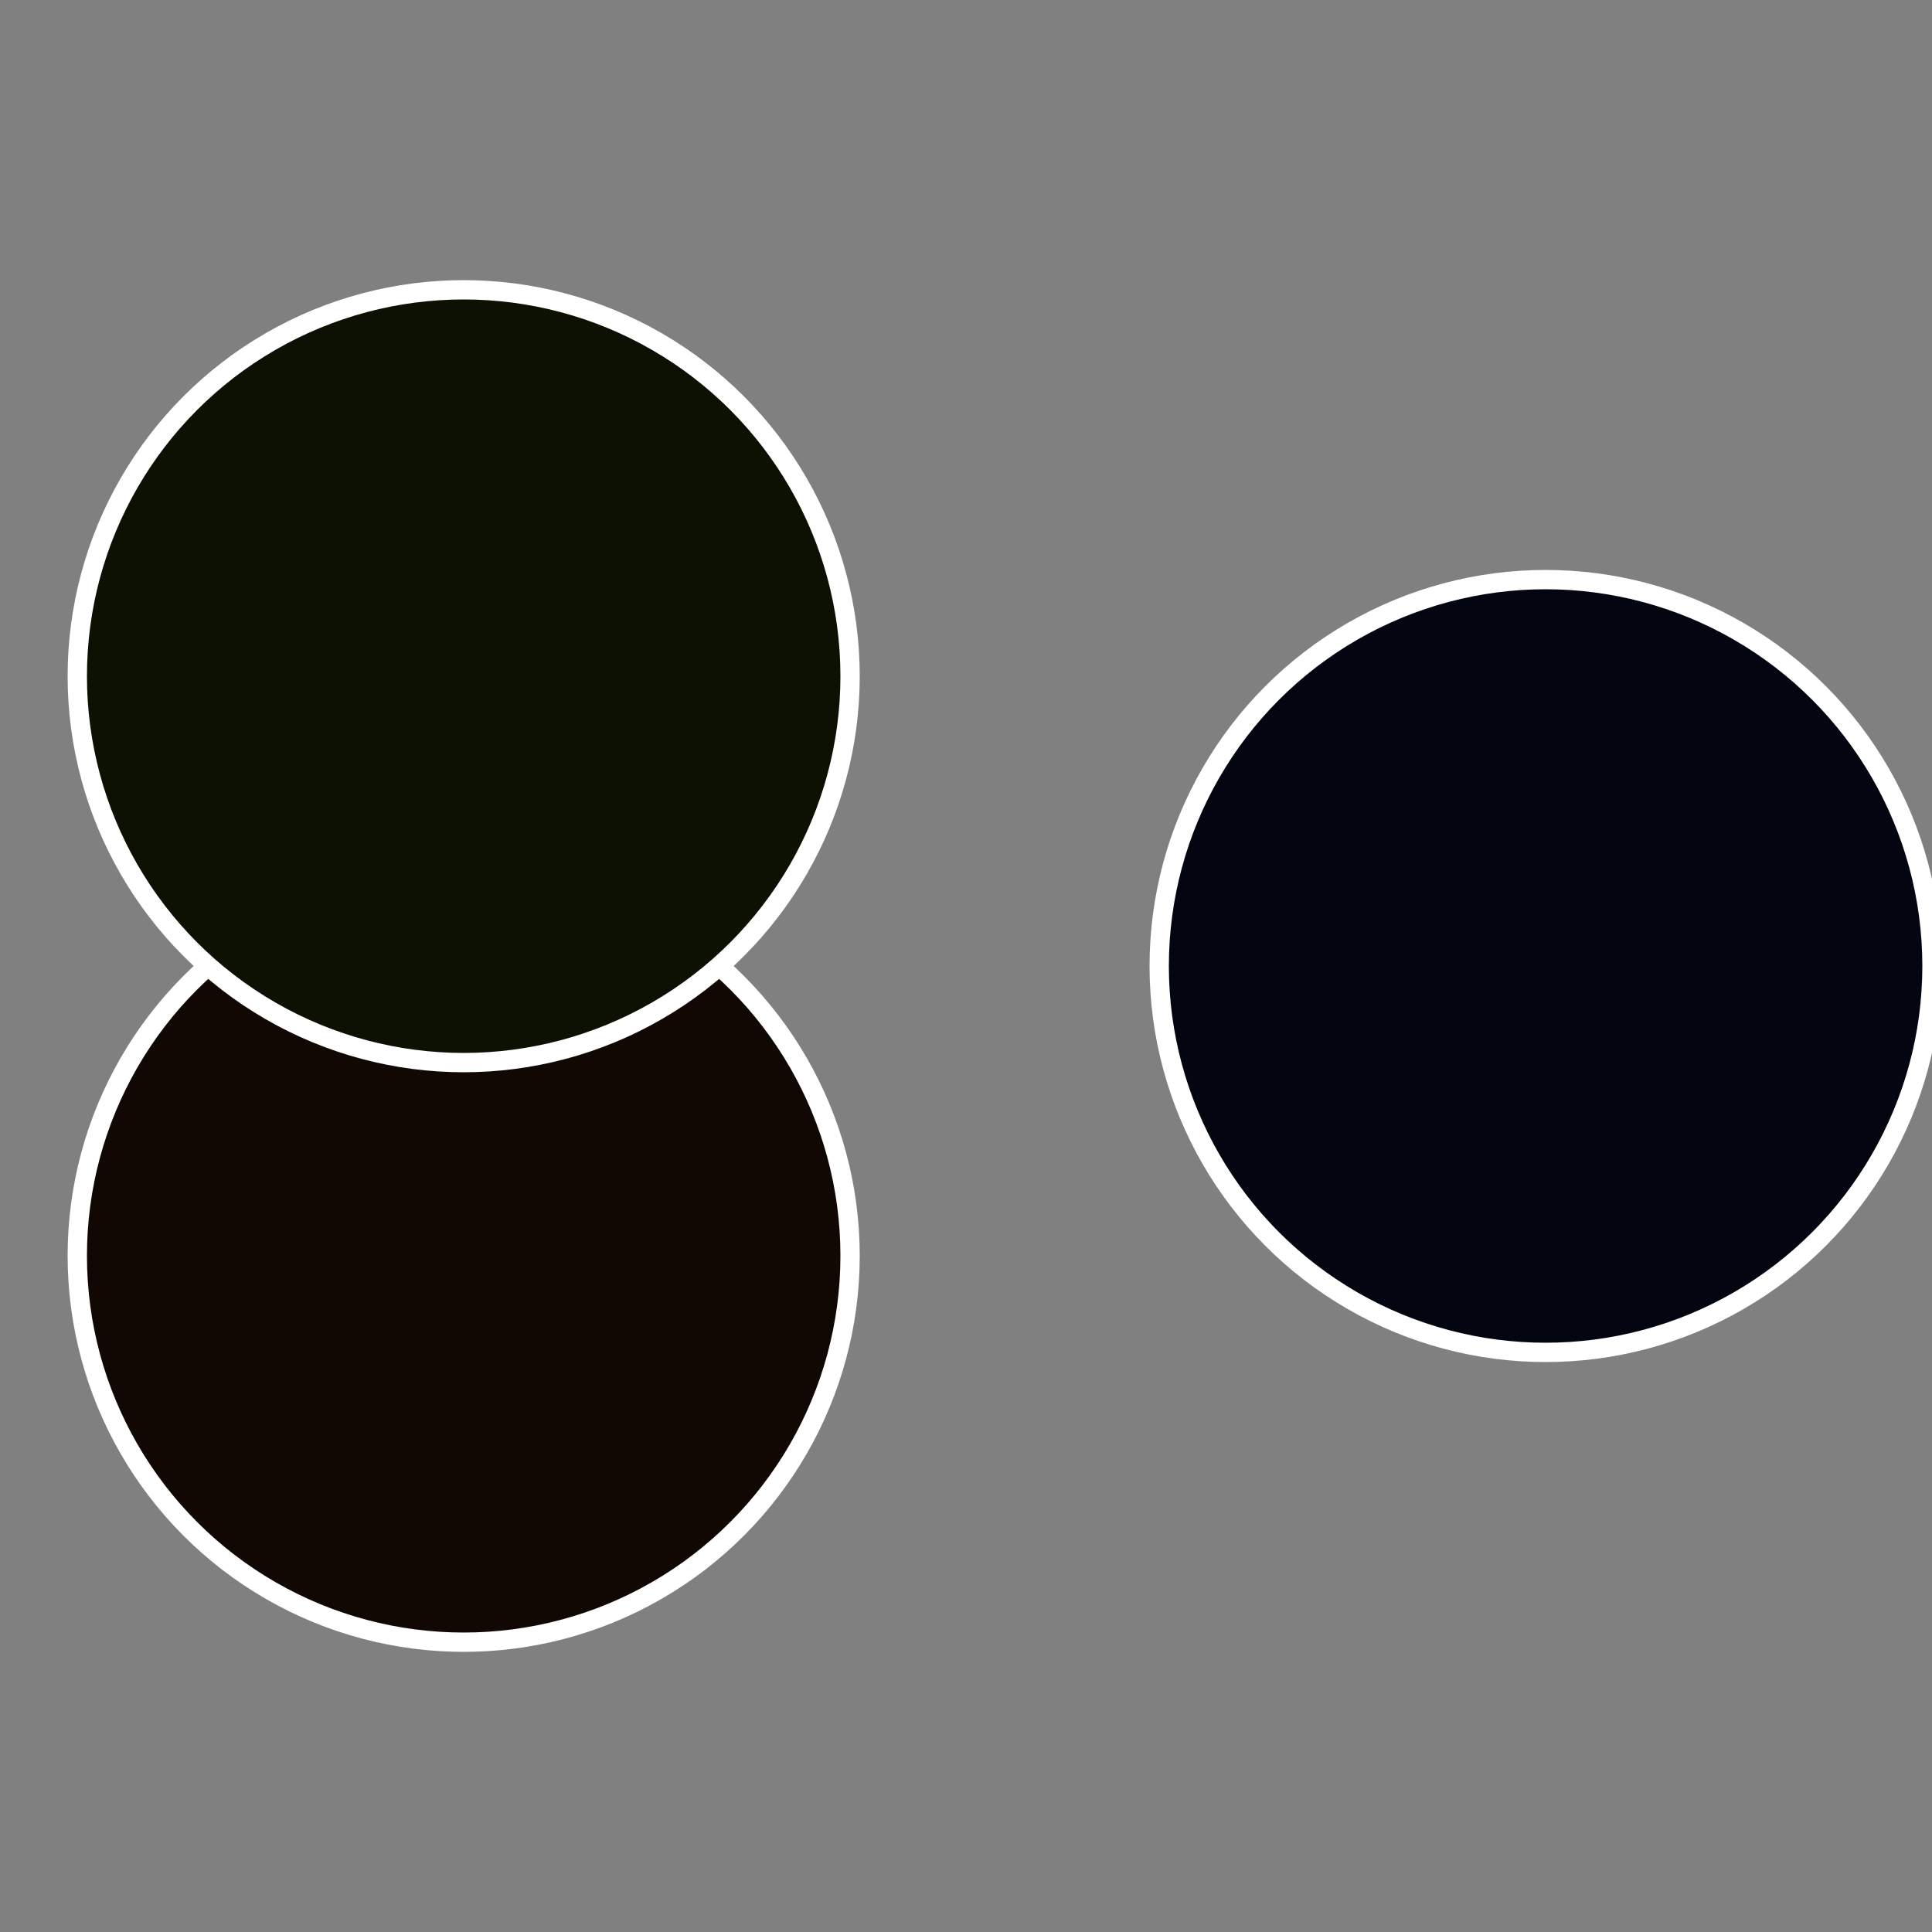
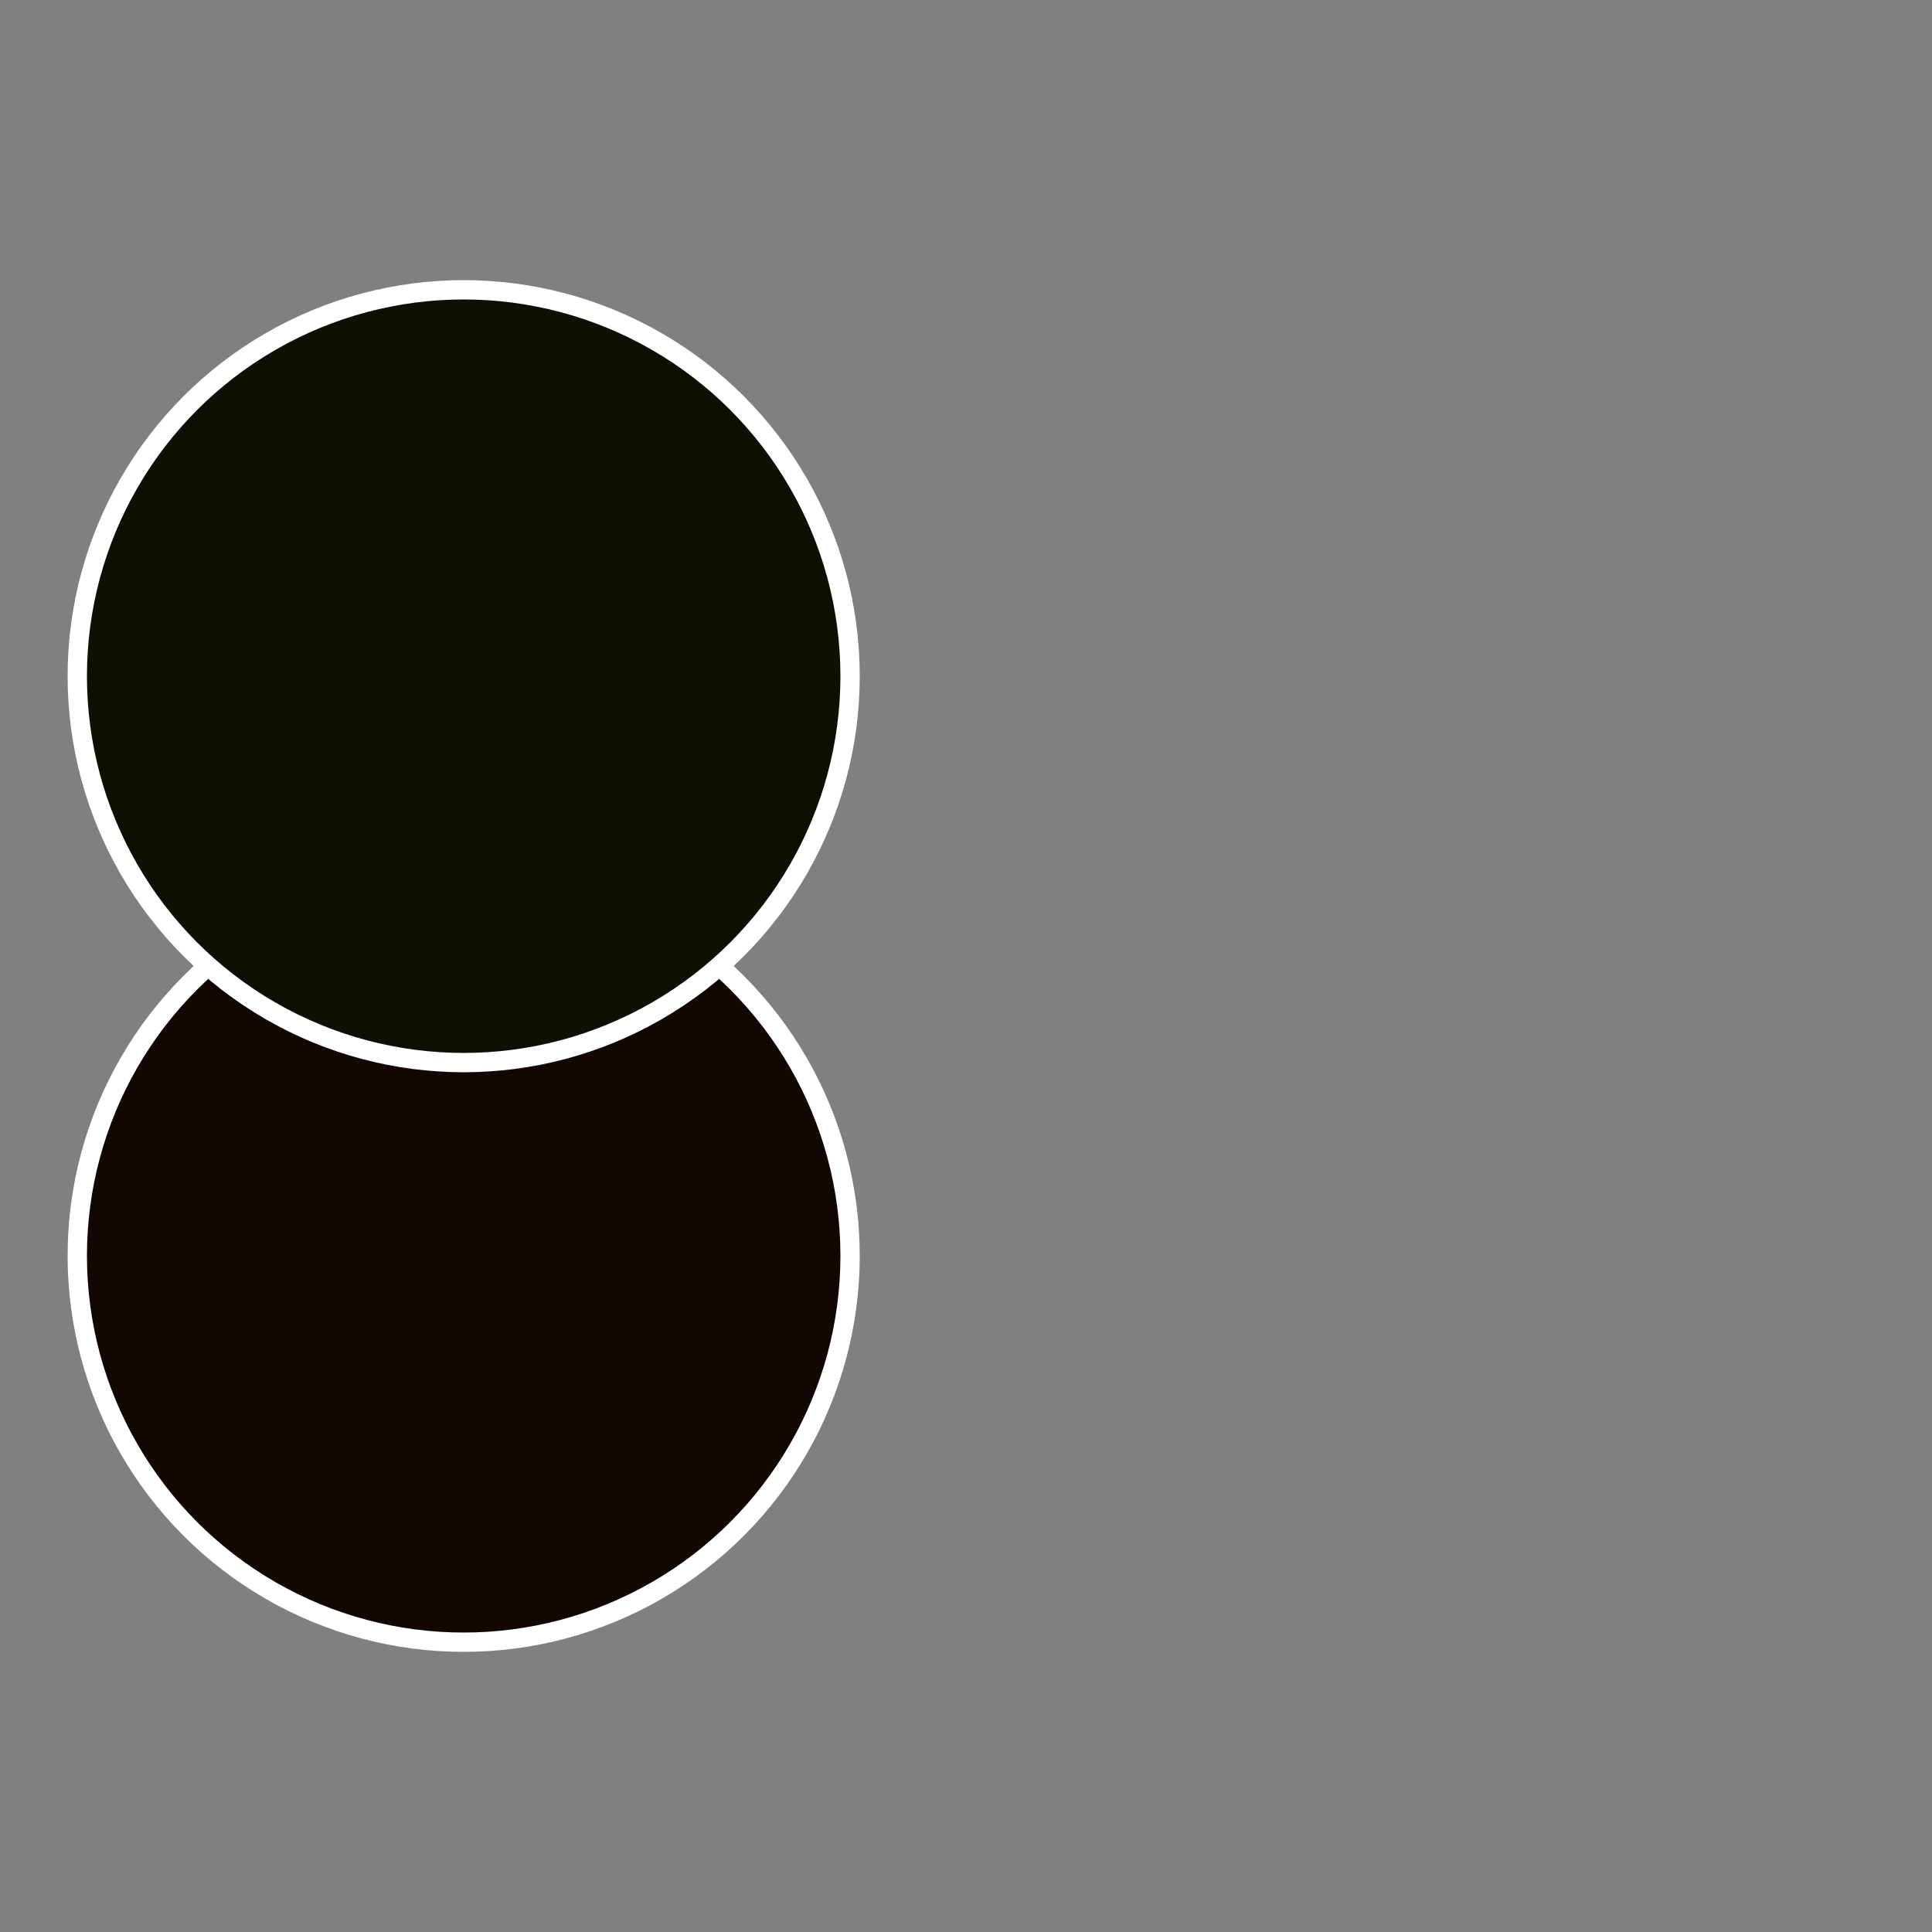
<svg xmlns="http://www.w3.org/2000/svg" width="500" height="500" viewBox="-1 -1 2 2">
  <rect x="-1" y="-1" width="2" height="2" fill="#808080" stroke="none" />
-   <circle cx="0.6" cy="0" r="0.4" fill="#030511" stroke="#fff" stroke-width="1%" />
  <circle cx="-0.52" cy="0.3" r="0.4" fill="#110803" stroke="#fff" stroke-width="1%" />
  <circle cx="-0.52" cy="-0.3" r="0.4" fill="#0c1103" stroke="#fff" stroke-width="1%" />
</svg>